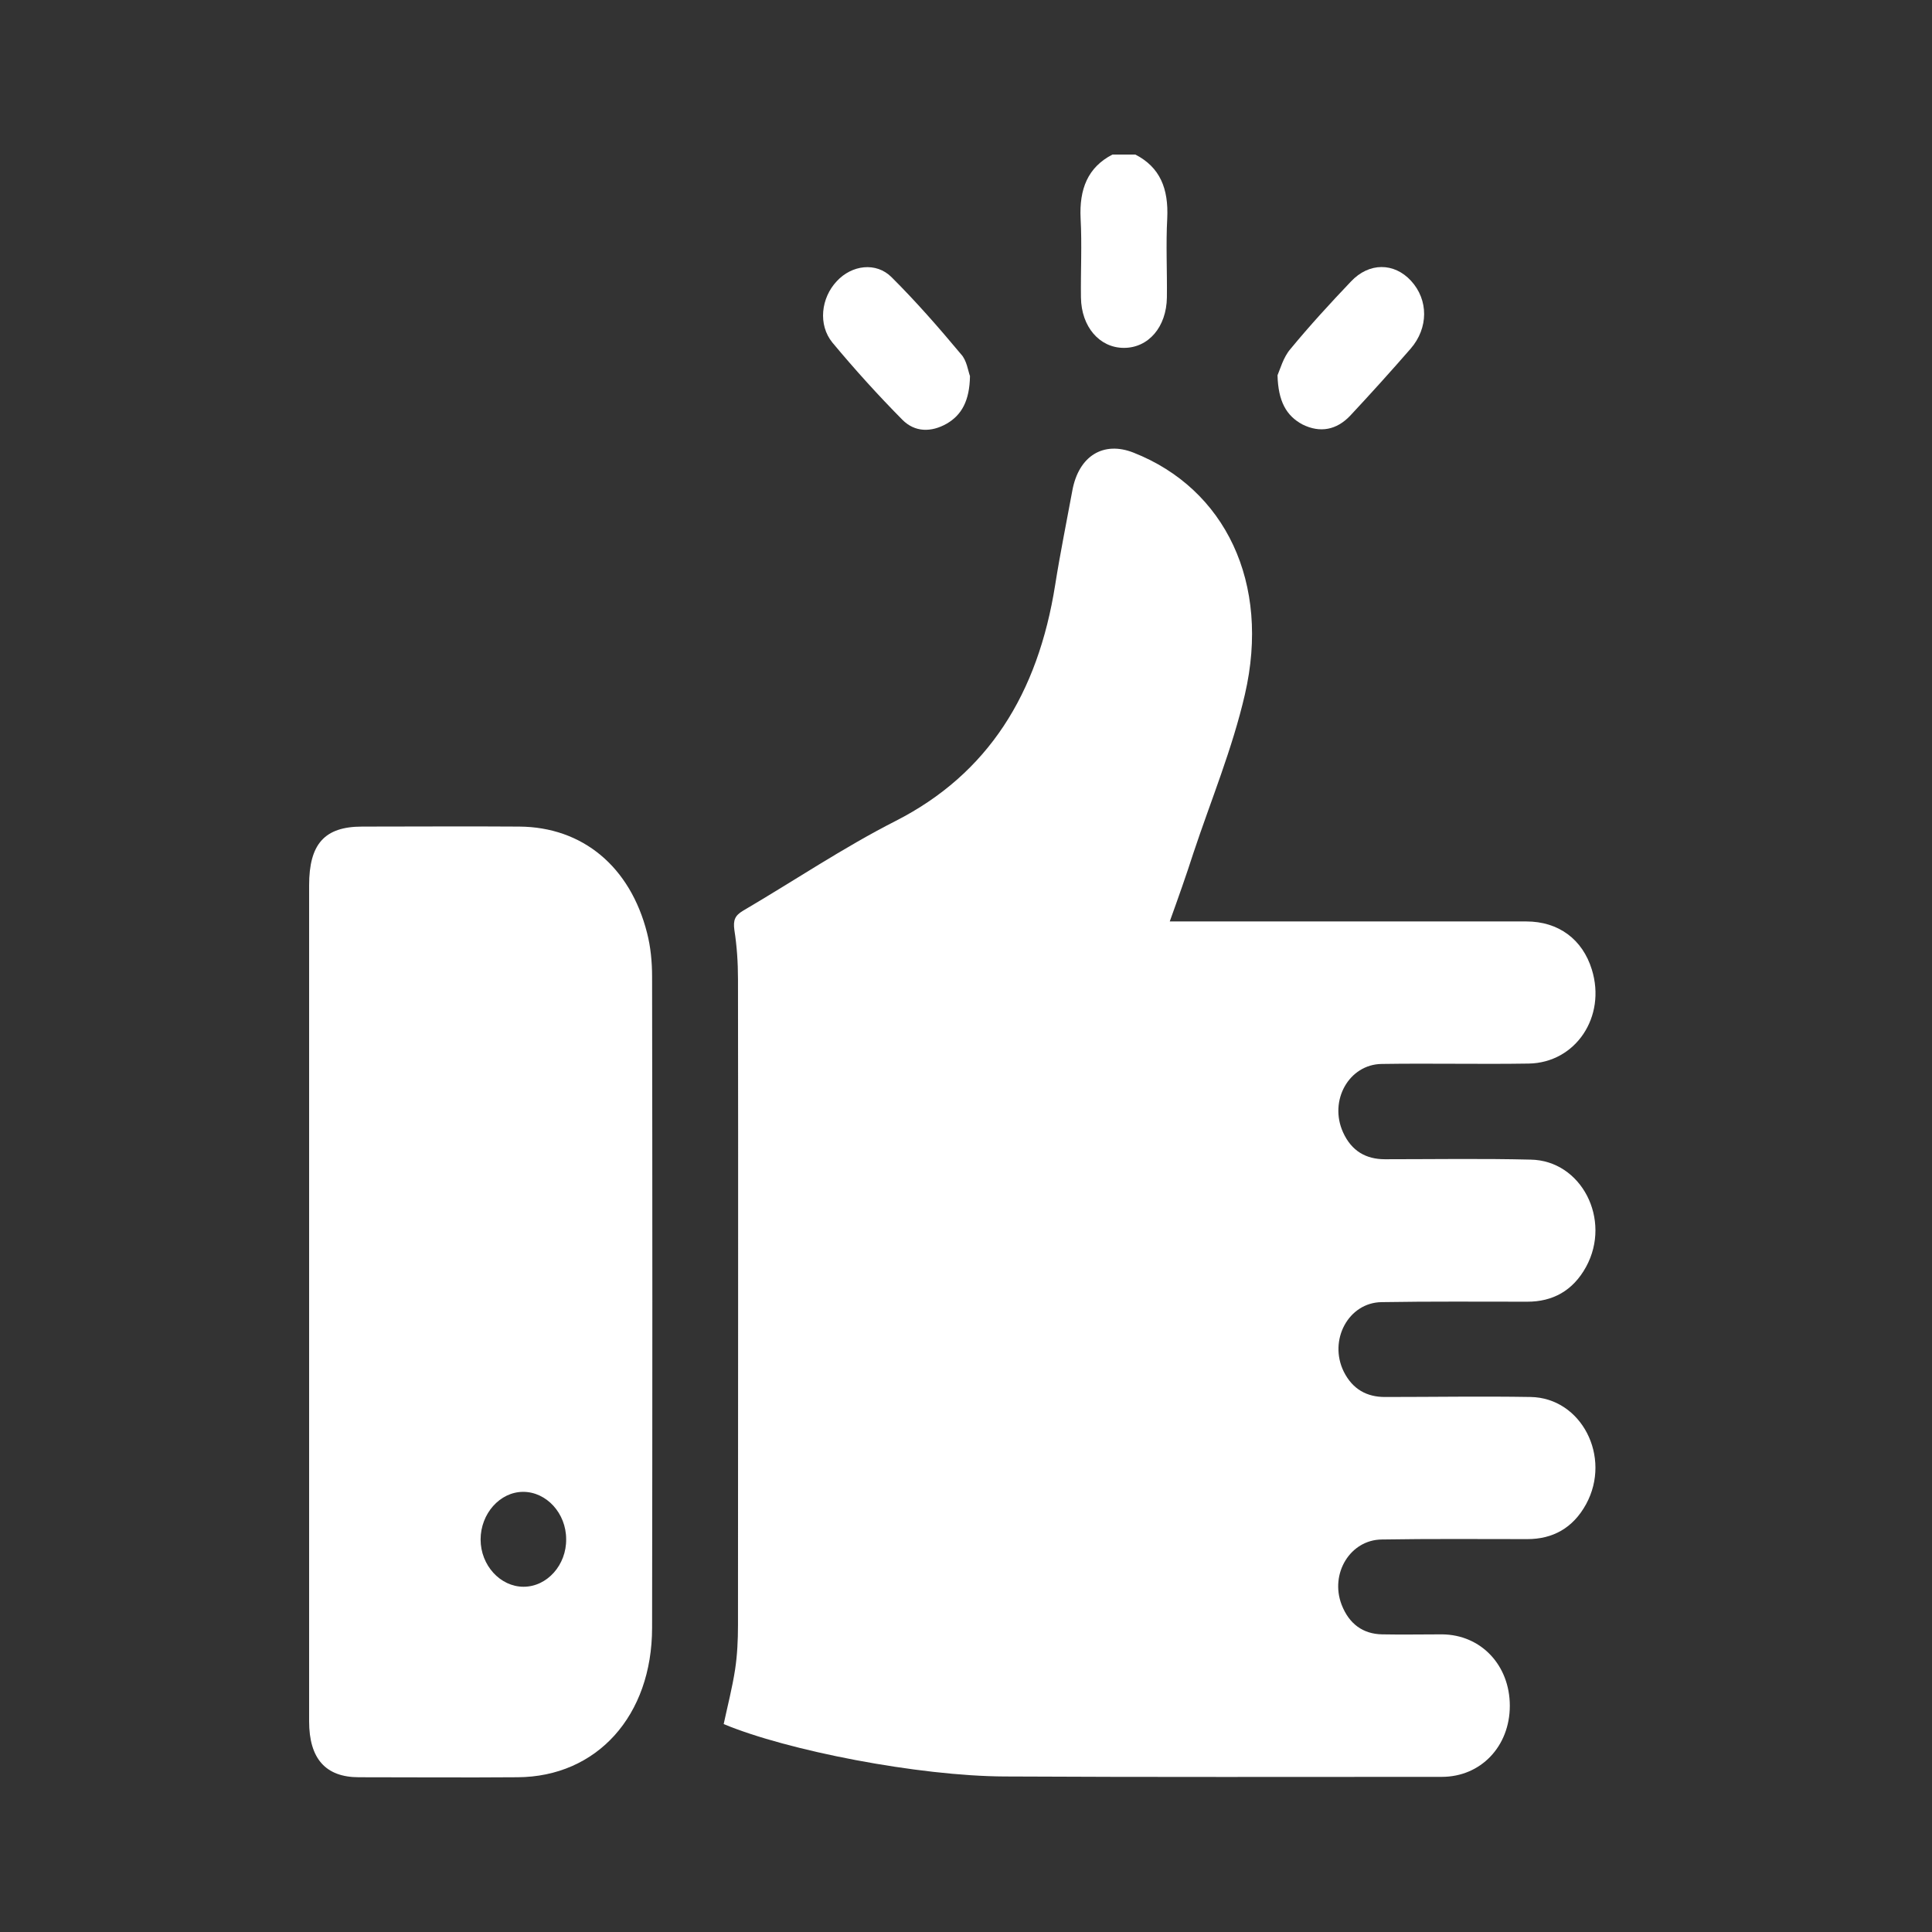
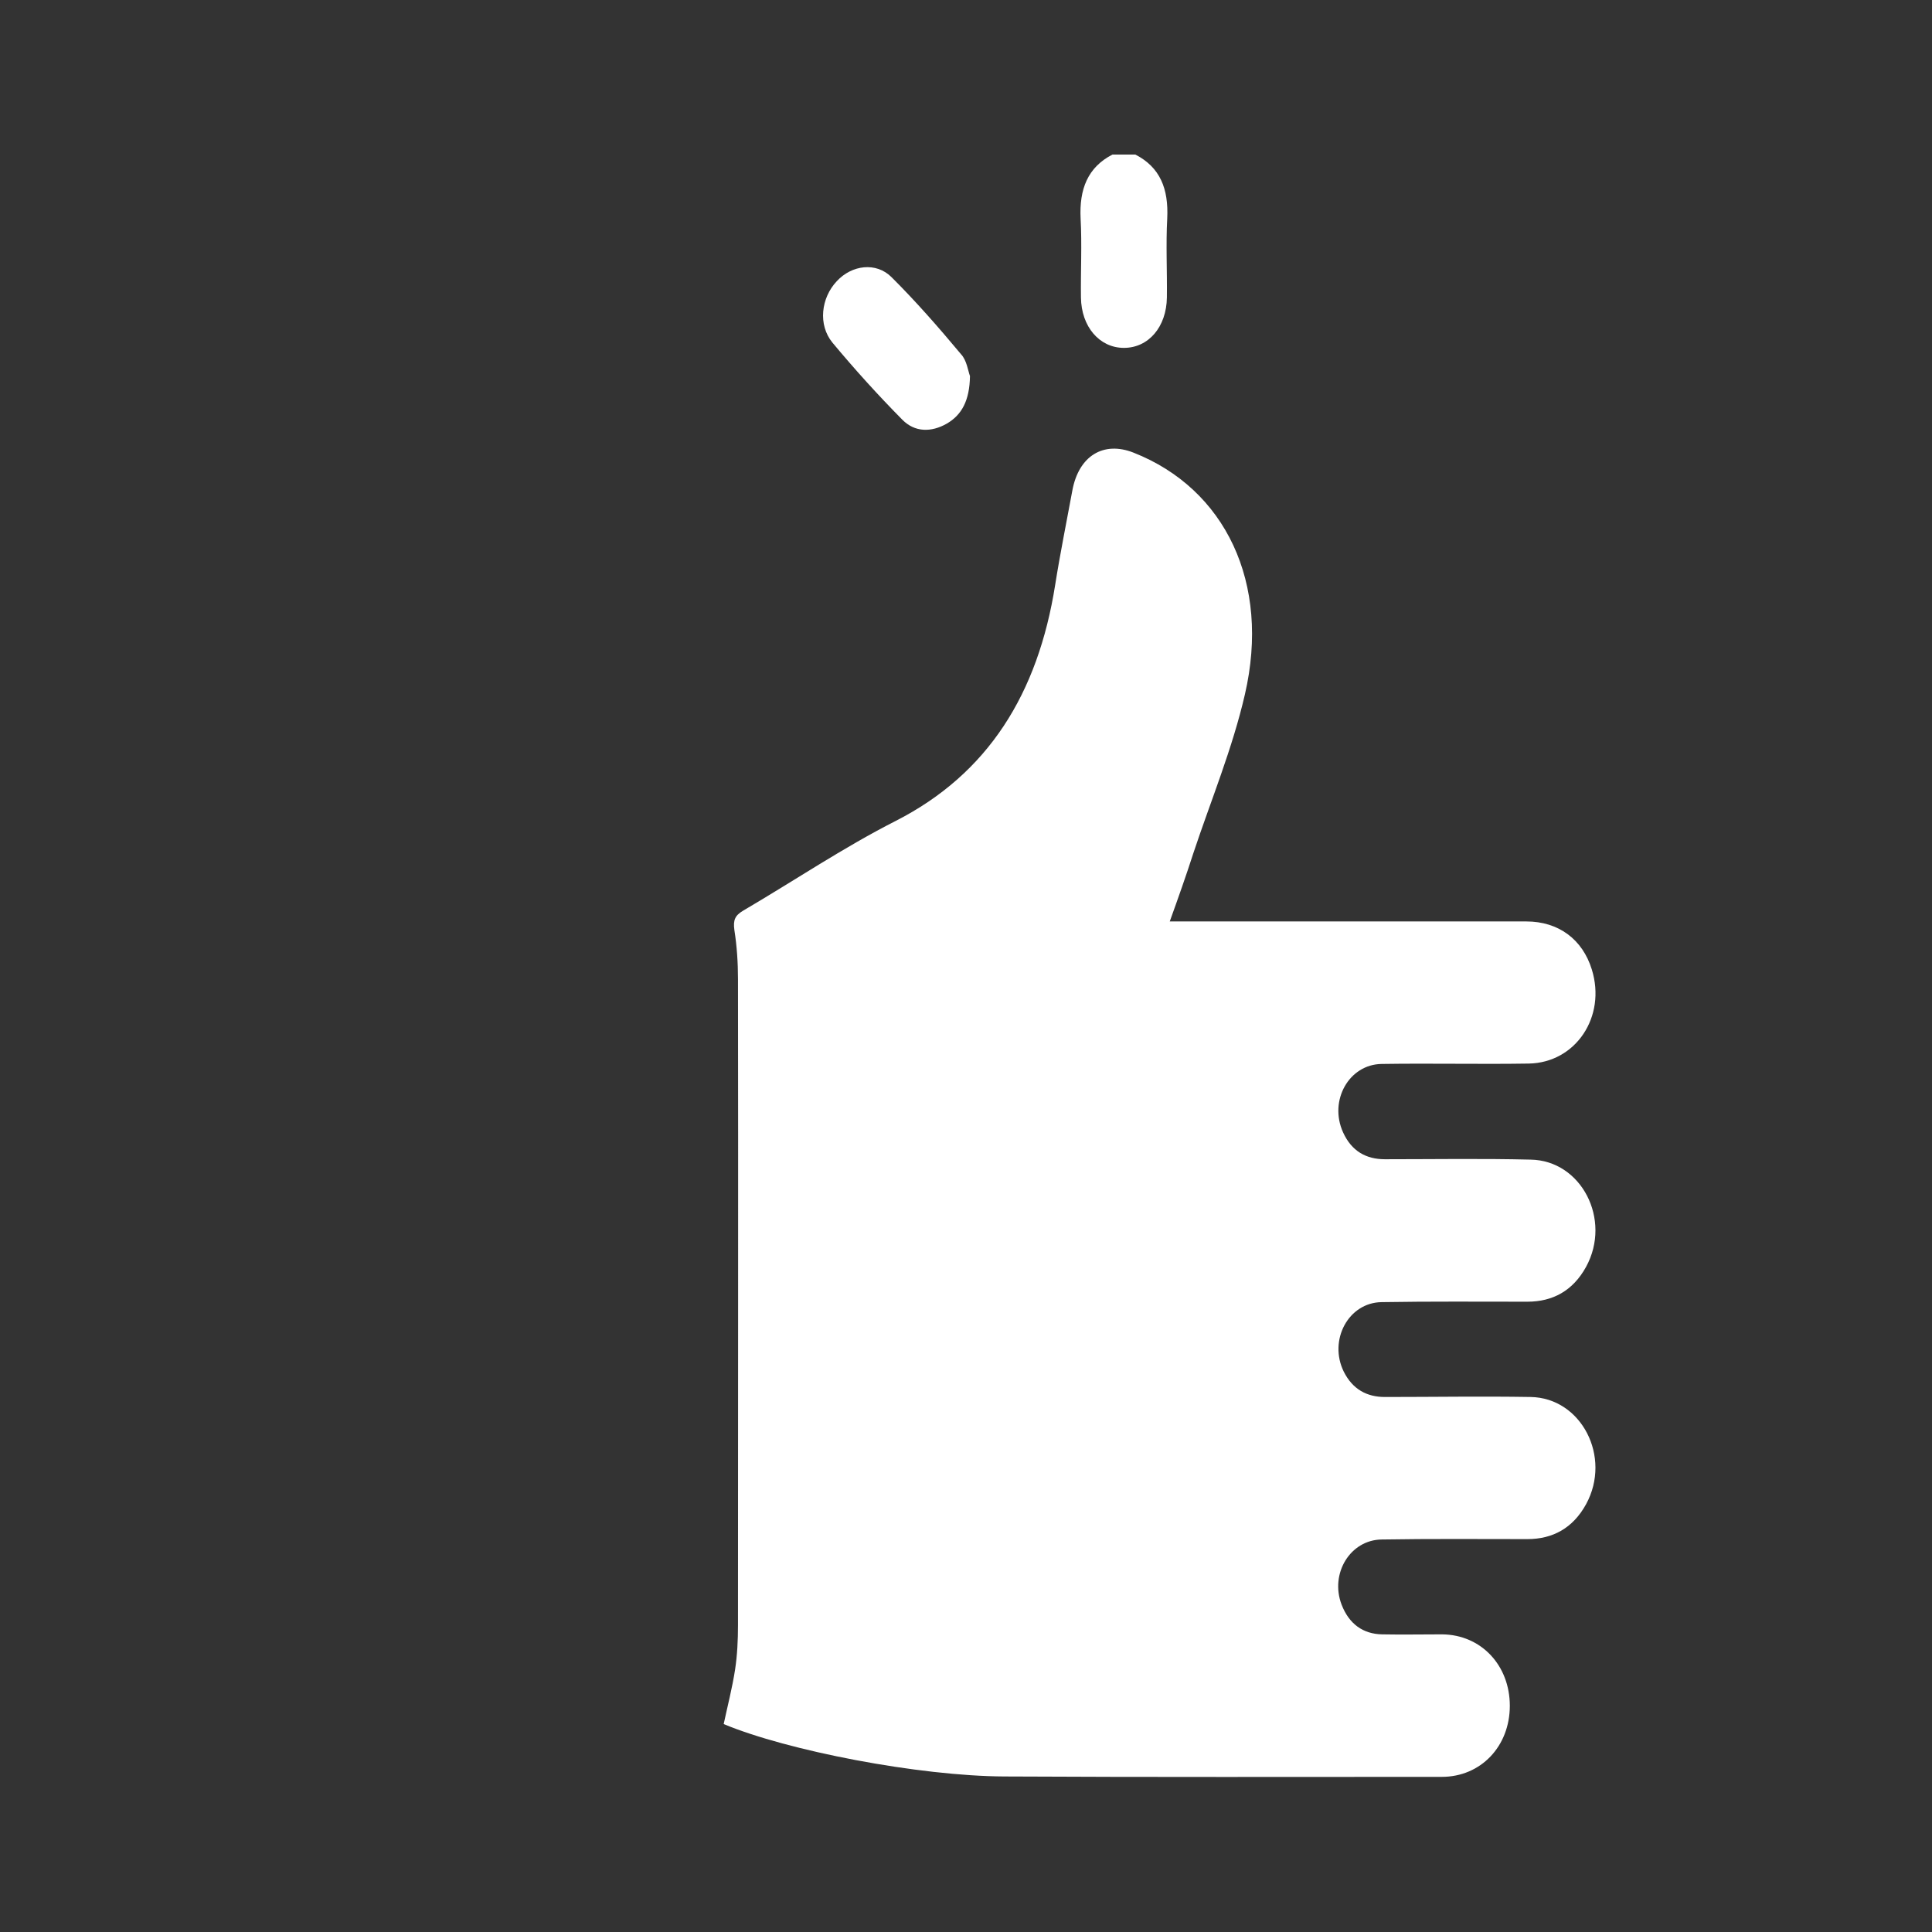
<svg xmlns="http://www.w3.org/2000/svg" width="50" height="50" viewBox="0 0 50 50" fill="none">
  <rect x="0" y="0" width="50" height="50" fill="#333333" stroke="none" />
  <path d="M29.383 4C30.023 4.329 30.245 4.883 30.208 5.654C30.171 6.332 30.208 7.02 30.199 7.698C30.189 8.458 29.726 9.003 29.087 9.003C28.457 9.003 27.984 8.458 27.975 7.698C27.966 7.02 28.003 6.332 27.966 5.654C27.929 4.894 28.151 4.329 28.79 4C28.985 4 29.18 4 29.383 4Z" fill="white" />
  <path d="M30.273 23.847C30.467 23.847 30.597 23.847 30.736 23.847C33.654 23.847 36.582 23.847 39.501 23.847C40.334 23.847 40.955 24.309 41.196 25.09C41.576 26.313 40.779 27.504 39.565 27.525C38.296 27.545 37.027 27.515 35.758 27.535C34.914 27.545 34.386 28.48 34.757 29.302C34.979 29.795 35.359 30.001 35.841 30.001C37.101 30.001 38.352 29.98 39.612 30.011C40.927 30.031 41.715 31.562 41.048 32.785C40.705 33.411 40.177 33.688 39.528 33.688C38.268 33.688 37.018 33.678 35.758 33.699C34.896 33.709 34.377 34.685 34.776 35.497C35.007 35.959 35.378 36.154 35.841 36.154C37.101 36.154 38.352 36.133 39.612 36.154C40.927 36.175 41.715 37.705 41.048 38.928C40.705 39.554 40.177 39.832 39.528 39.832C38.268 39.832 37.018 39.821 35.758 39.842C34.942 39.852 34.414 40.725 34.72 41.527C34.914 42.03 35.276 42.287 35.767 42.297C36.286 42.307 36.804 42.297 37.323 42.297C38.333 42.307 39.074 43.099 39.074 44.146C39.074 45.194 38.324 45.985 37.314 45.985C33.543 45.985 29.772 45.995 26.002 45.975C23.769 45.965 20.378 45.307 18.729 44.619C18.83 44.146 18.951 43.684 19.025 43.201C19.081 42.831 19.099 42.441 19.099 42.061C19.099 36.483 19.108 30.905 19.099 25.337C19.099 24.916 19.071 24.484 19.006 24.073C18.969 23.806 19.025 23.693 19.229 23.57C20.544 22.799 21.823 21.936 23.176 21.248C25.575 20.026 26.863 17.951 27.308 15.136C27.438 14.314 27.604 13.502 27.753 12.691C27.919 11.797 28.559 11.407 29.337 11.715C31.709 12.65 32.885 15.084 32.218 17.971C31.894 19.378 31.338 20.714 30.884 22.08C30.699 22.655 30.495 23.231 30.273 23.847Z" fill="white" />
-   <path d="M8 33.689C8 30.093 8 26.498 8 22.912C8 21.844 8.398 21.392 9.371 21.392C10.724 21.392 12.086 21.382 13.438 21.392C15.078 21.402 16.311 22.43 16.746 24.145C16.839 24.505 16.876 24.895 16.876 25.275C16.885 30.894 16.885 36.503 16.876 42.123C16.876 44.403 15.449 45.985 13.392 45.995C12.021 46.006 10.659 45.995 9.288 45.995C8.426 45.995 8 45.513 8 44.547C8 40.931 8 37.305 8 33.689ZM14.652 39.832C14.652 39.164 14.143 38.609 13.54 38.609C12.938 38.609 12.438 39.174 12.438 39.842C12.438 40.51 12.947 41.065 13.55 41.065C14.161 41.065 14.662 40.499 14.652 39.832Z" fill="white" />
  <path d="M25.103 9.732C25.093 10.369 24.89 10.739 24.5 10.965C24.102 11.191 23.676 11.191 23.352 10.862C22.722 10.225 22.119 9.558 21.545 8.869C21.165 8.407 21.248 7.709 21.656 7.277C22.045 6.856 22.675 6.774 23.074 7.174C23.704 7.801 24.297 8.479 24.871 9.167C25.019 9.321 25.056 9.609 25.103 9.732Z" fill="white" />
-   <path d="M33.062 9.712C33.126 9.568 33.21 9.249 33.395 9.034C33.895 8.428 34.423 7.852 34.961 7.287C35.433 6.784 36.082 6.794 36.517 7.267C36.971 7.76 36.971 8.489 36.508 9.023C35.998 9.609 35.47 10.194 34.942 10.759C34.59 11.129 34.164 11.211 33.71 10.986C33.284 10.759 33.08 10.379 33.062 9.712Z" fill="white" />
</svg>